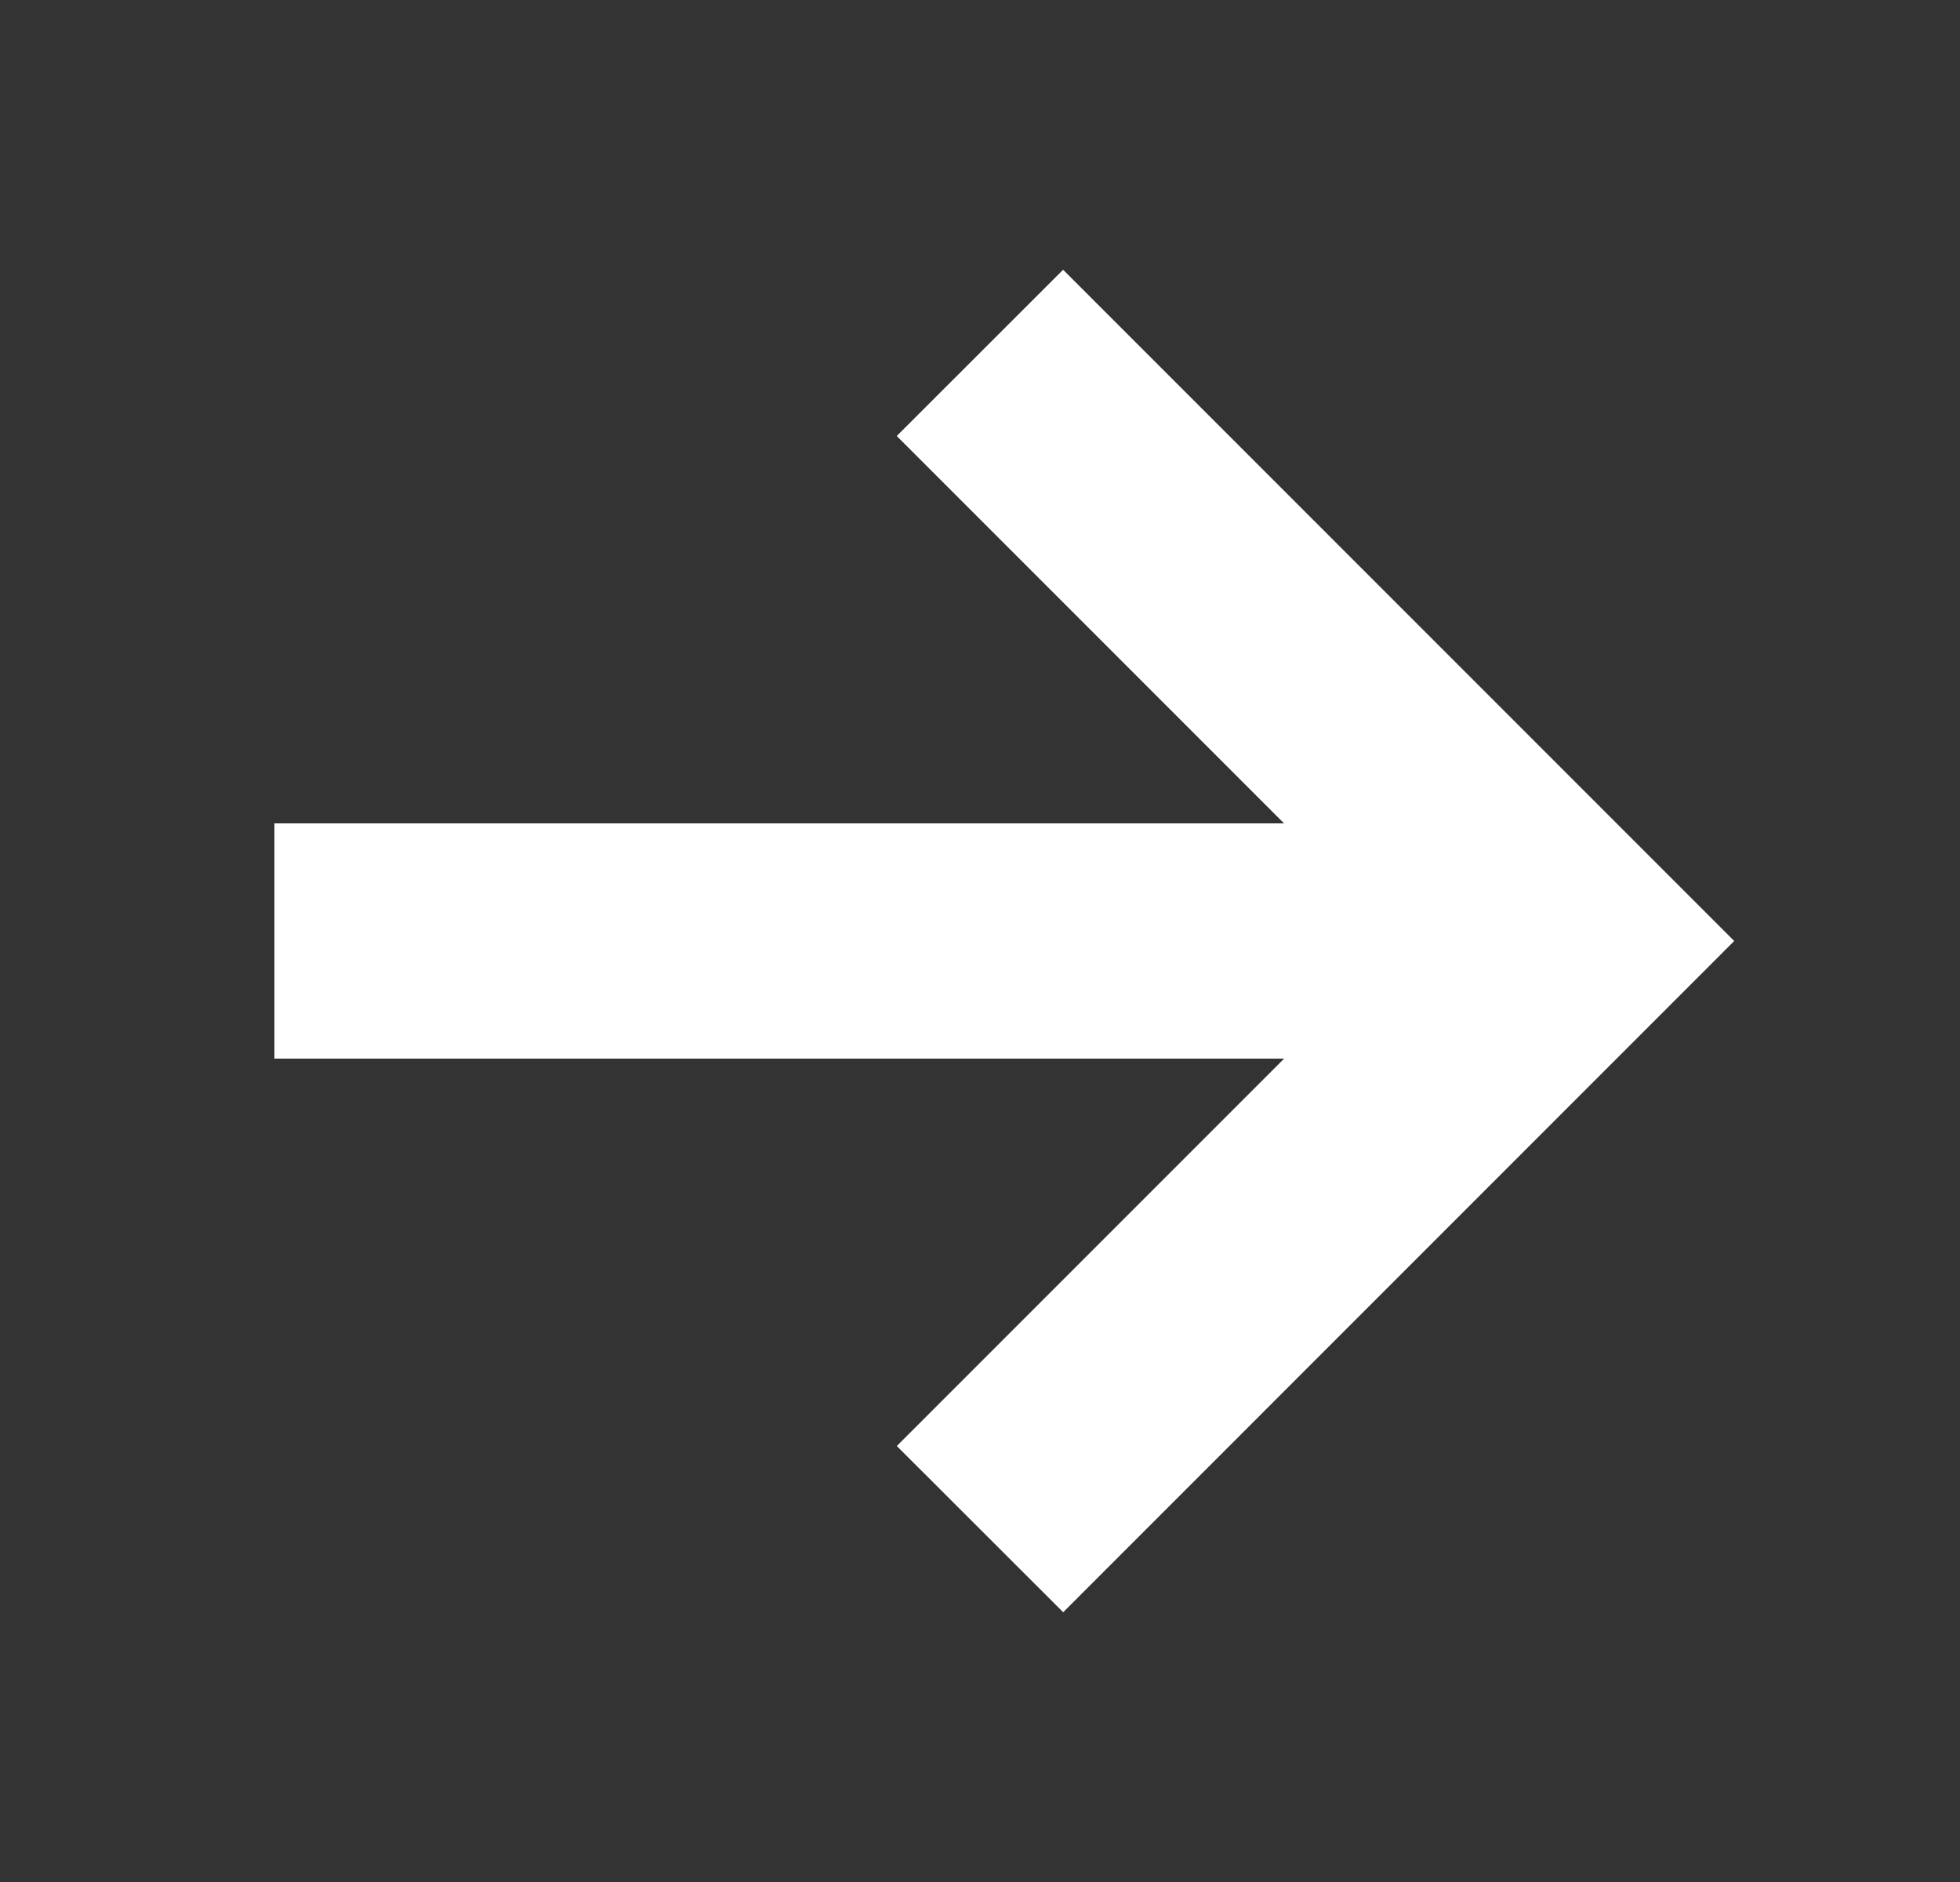
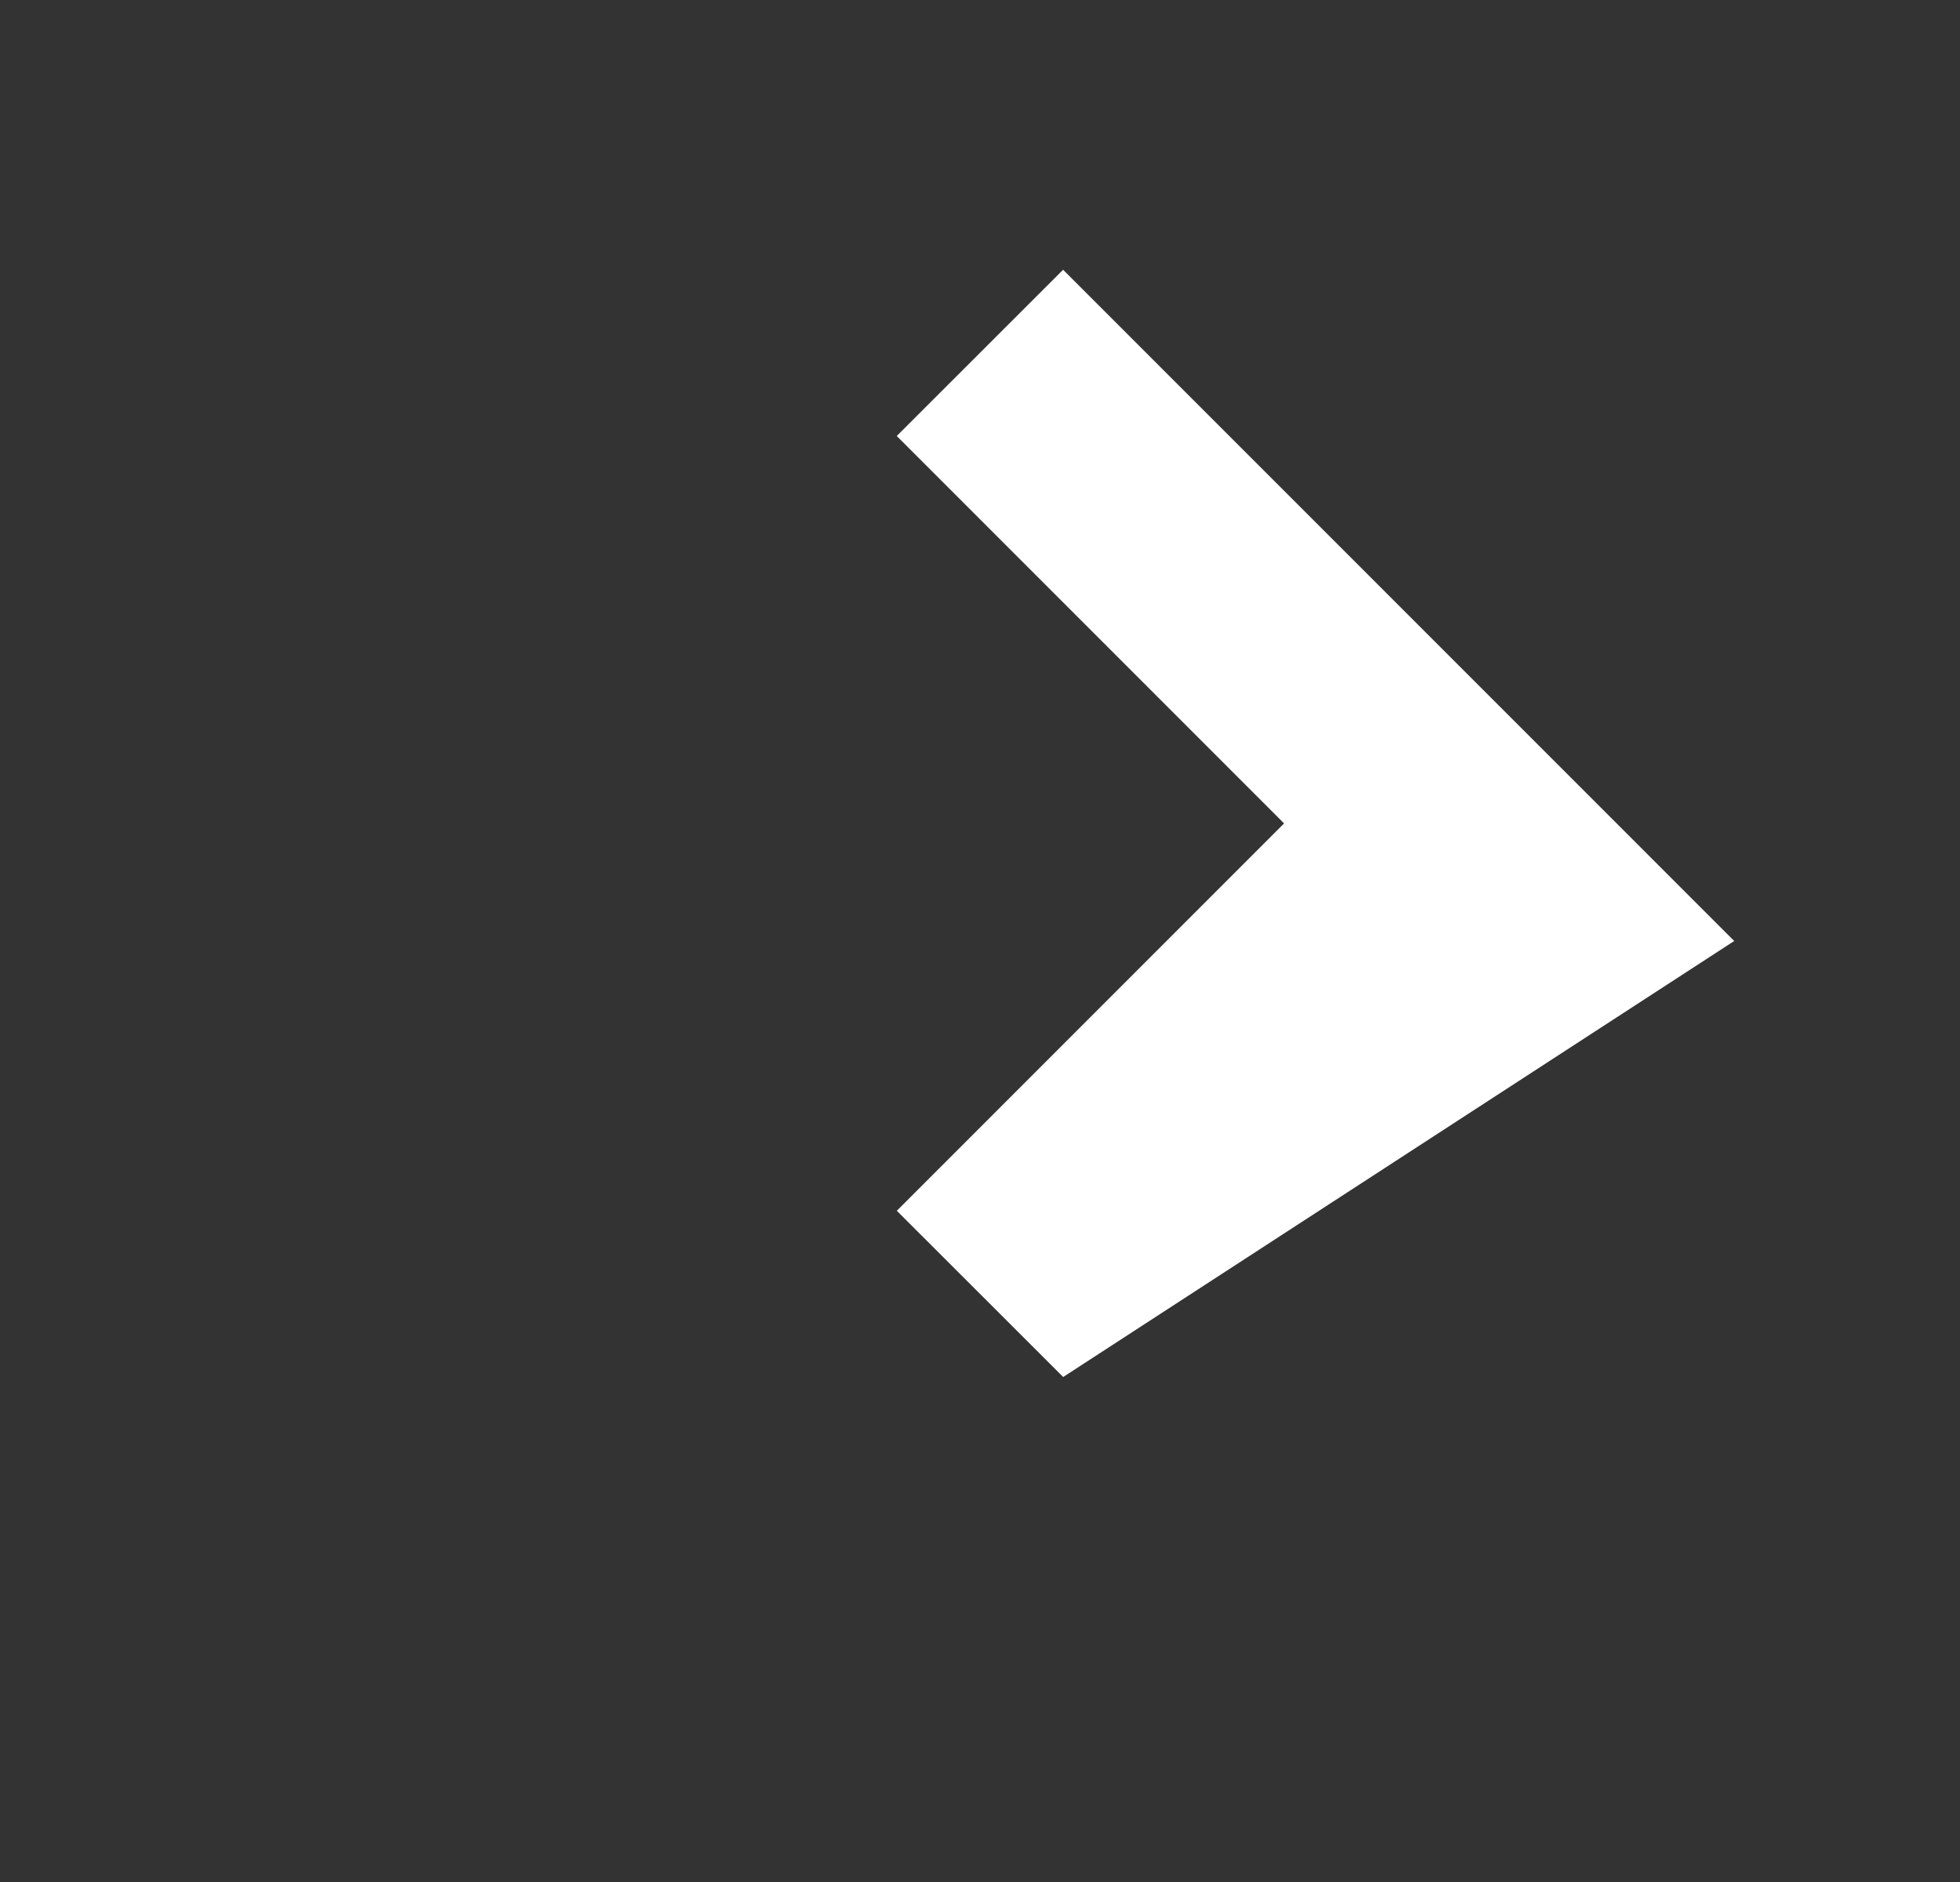
<svg xmlns="http://www.w3.org/2000/svg" width="25" height="24" fill="none">
  <rect width="100%" height="100%" fill="#333333" stroke="none" />
-   <path fill-rule="evenodd" clip-rule="evenodd" d="M16.379 10.5H3.5v3h12.879l-4.94 4.94 2.122 2.12L22.12 12l-8.56-8.56-2.122 2.12 4.94 4.94Z" fill="#fff" />
+   <path fill-rule="evenodd" clip-rule="evenodd" d="M16.379 10.5H3.5h12.879l-4.94 4.94 2.122 2.12L22.12 12l-8.56-8.56-2.122 2.12 4.94 4.94Z" fill="#fff" />
</svg>